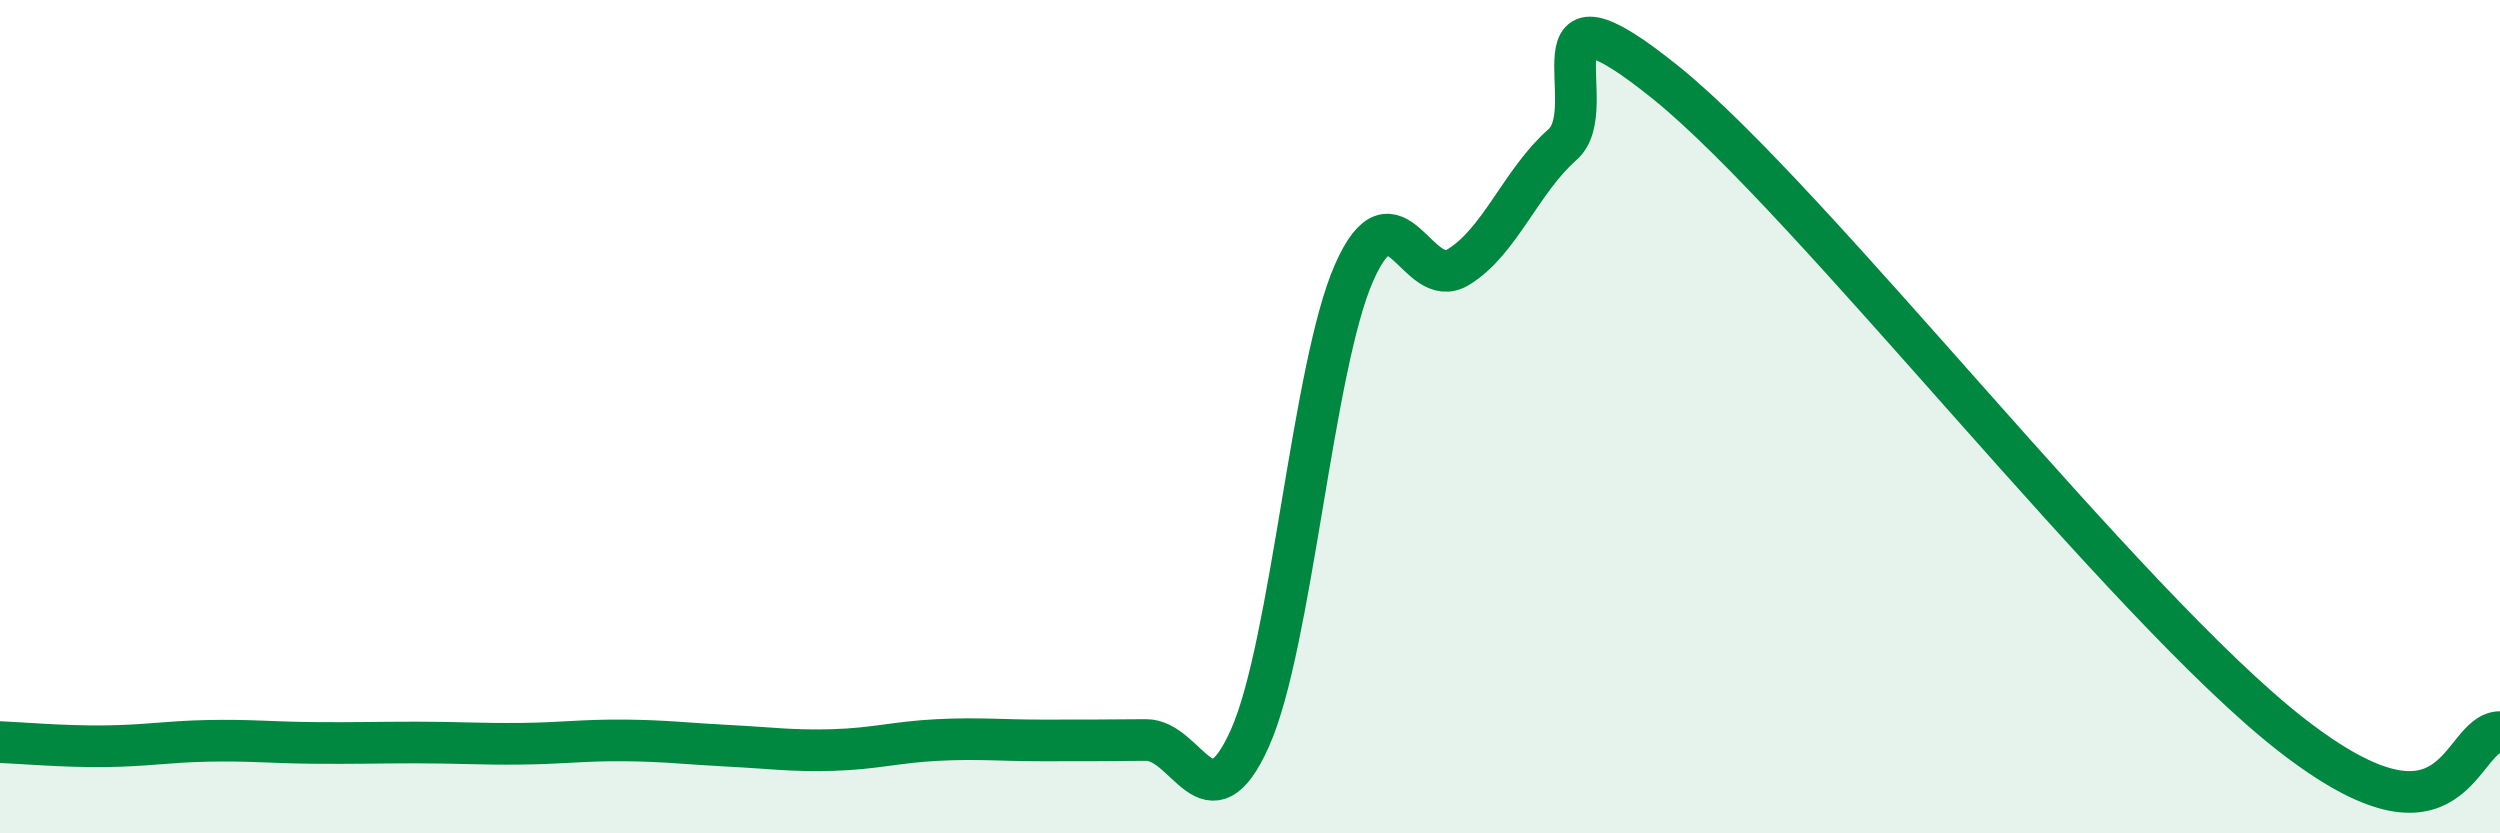
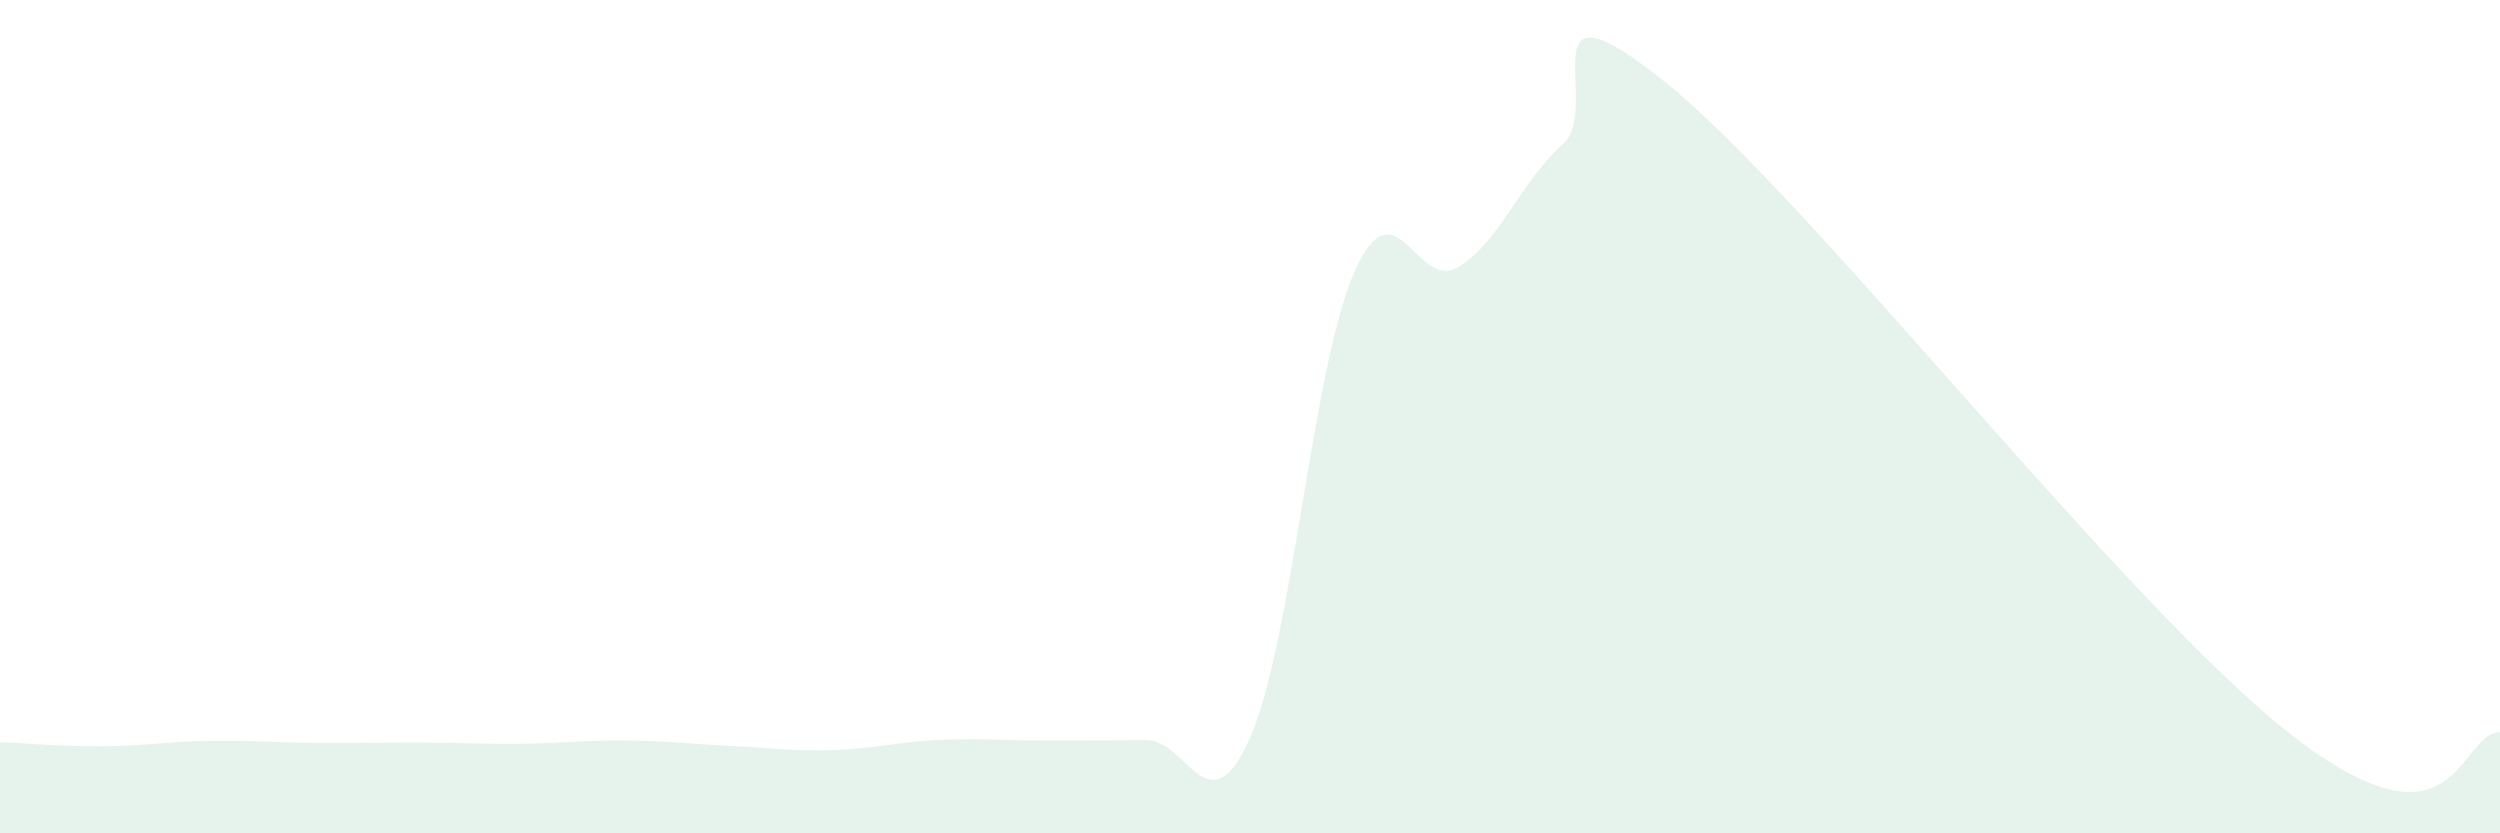
<svg xmlns="http://www.w3.org/2000/svg" width="60" height="20" viewBox="0 0 60 20">
  <path d="M 0,17.81 C 0.5,17.83 1.5,17.92 2.5,17.91 C 3.5,17.9 4,17.8 5,17.78 C 6,17.76 6.5,17.82 7.5,17.83 C 8.5,17.84 9,17.82 10,17.82 C 11,17.82 11.5,17.86 12.5,17.85 C 13.5,17.84 14,17.76 15,17.77 C 16,17.78 16.5,17.85 17.5,17.9 C 18.5,17.95 19,18.03 20,18 C 21,17.97 21.5,17.81 22.5,17.76 C 23.5,17.71 24,17.77 25,17.77 C 26,17.77 26.5,17.77 27.5,17.76 C 28.5,17.75 29,19.95 30,17.71 C 31,15.47 31.5,8.8 32.5,6.54 C 33.5,4.28 34,7.02 35,6.41 C 36,5.8 36.5,4.35 37.5,3.47 C 38.5,2.59 36.5,-0.83 40,2 C 43.5,4.83 51,14.53 55,17.64 C 59,20.75 59,17.58 60,17.57L60 20L0 20Z" fill="#008740" opacity="0.1" stroke-linecap="round" stroke-linejoin="round" />
-   <path d="M 0,17.81 C 0.5,17.83 1.5,17.92 2.5,17.91 C 3.5,17.9 4,17.8 5,17.78 C 6,17.76 6.5,17.82 7.5,17.83 C 8.5,17.84 9,17.82 10,17.82 C 11,17.82 11.5,17.86 12.5,17.85 C 13.5,17.84 14,17.76 15,17.77 C 16,17.78 16.5,17.85 17.5,17.9 C 18.5,17.95 19,18.03 20,18 C 21,17.97 21.5,17.81 22.5,17.76 C 23.5,17.71 24,17.77 25,17.77 C 26,17.77 26.5,17.77 27.5,17.76 C 28.5,17.75 29,19.95 30,17.71 C 31,15.47 31.5,8.8 32.5,6.54 C 33.5,4.28 34,7.02 35,6.41 C 36,5.8 36.5,4.35 37.5,3.47 C 38.5,2.59 36.5,-0.83 40,2 C 43.5,4.83 51,14.53 55,17.64 C 59,20.75 59,17.58 60,17.57" stroke="#008740" stroke-width="1" fill="none" stroke-linecap="round" stroke-linejoin="round" />
</svg>